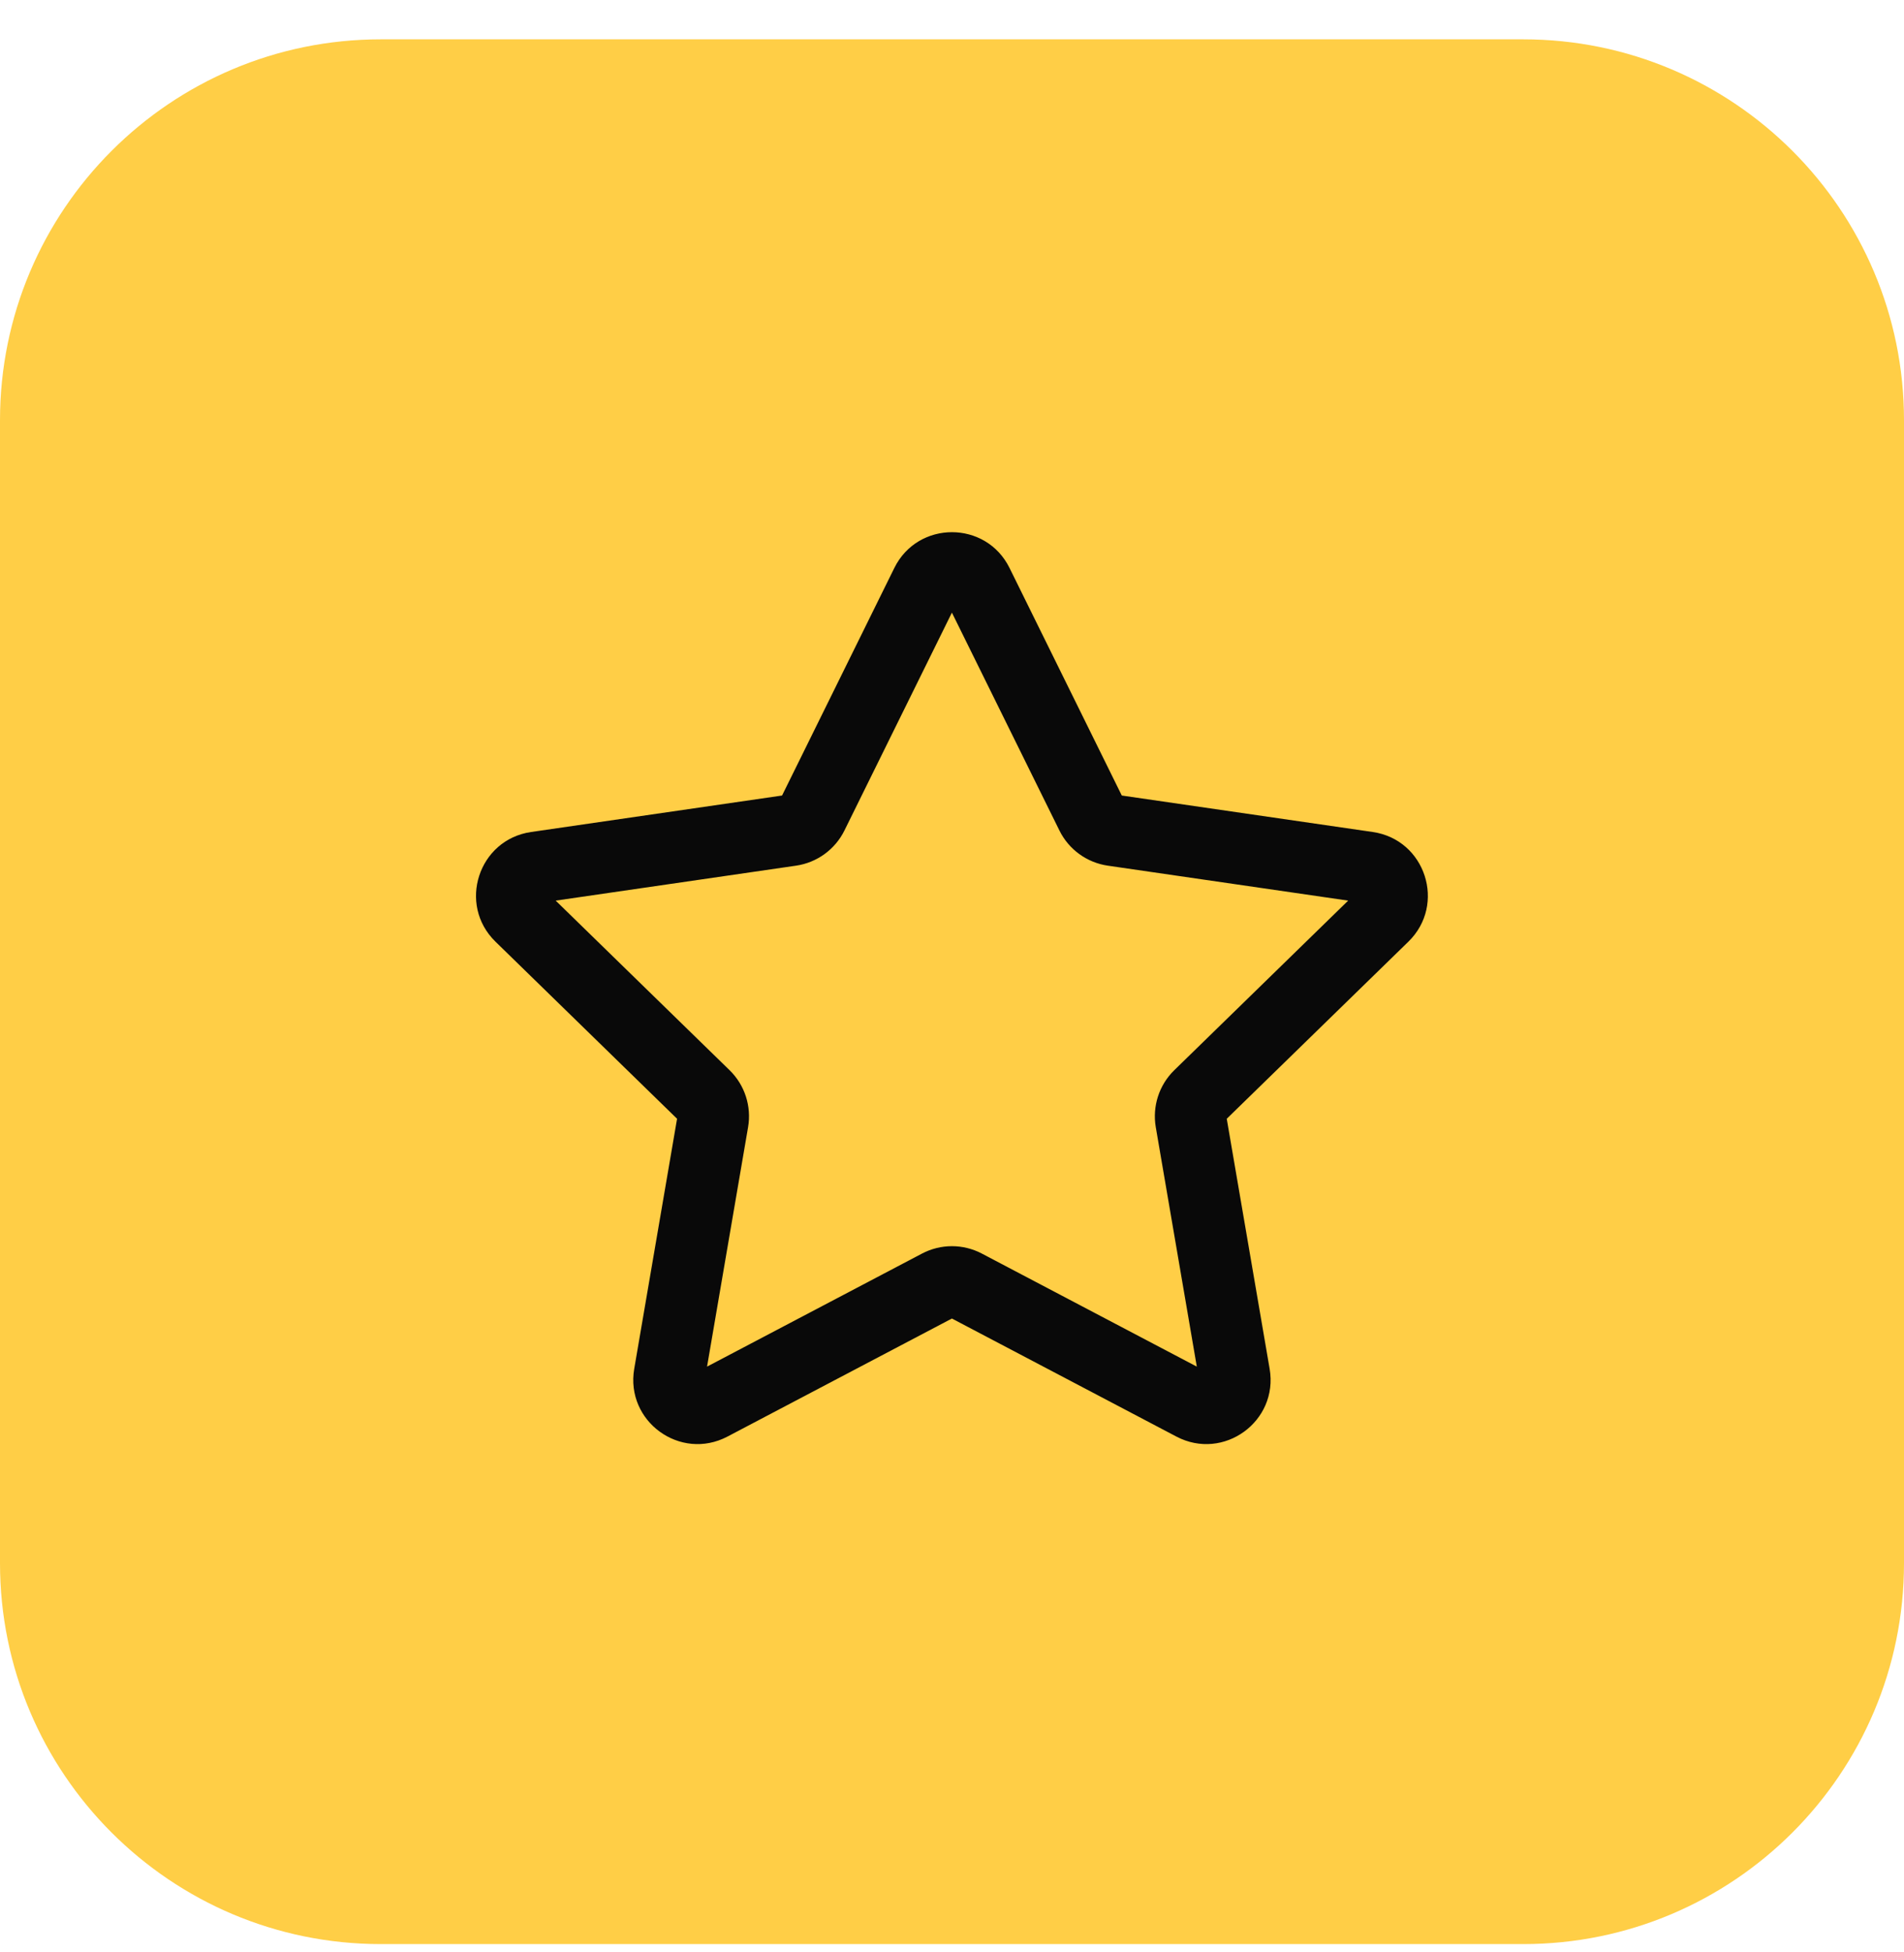
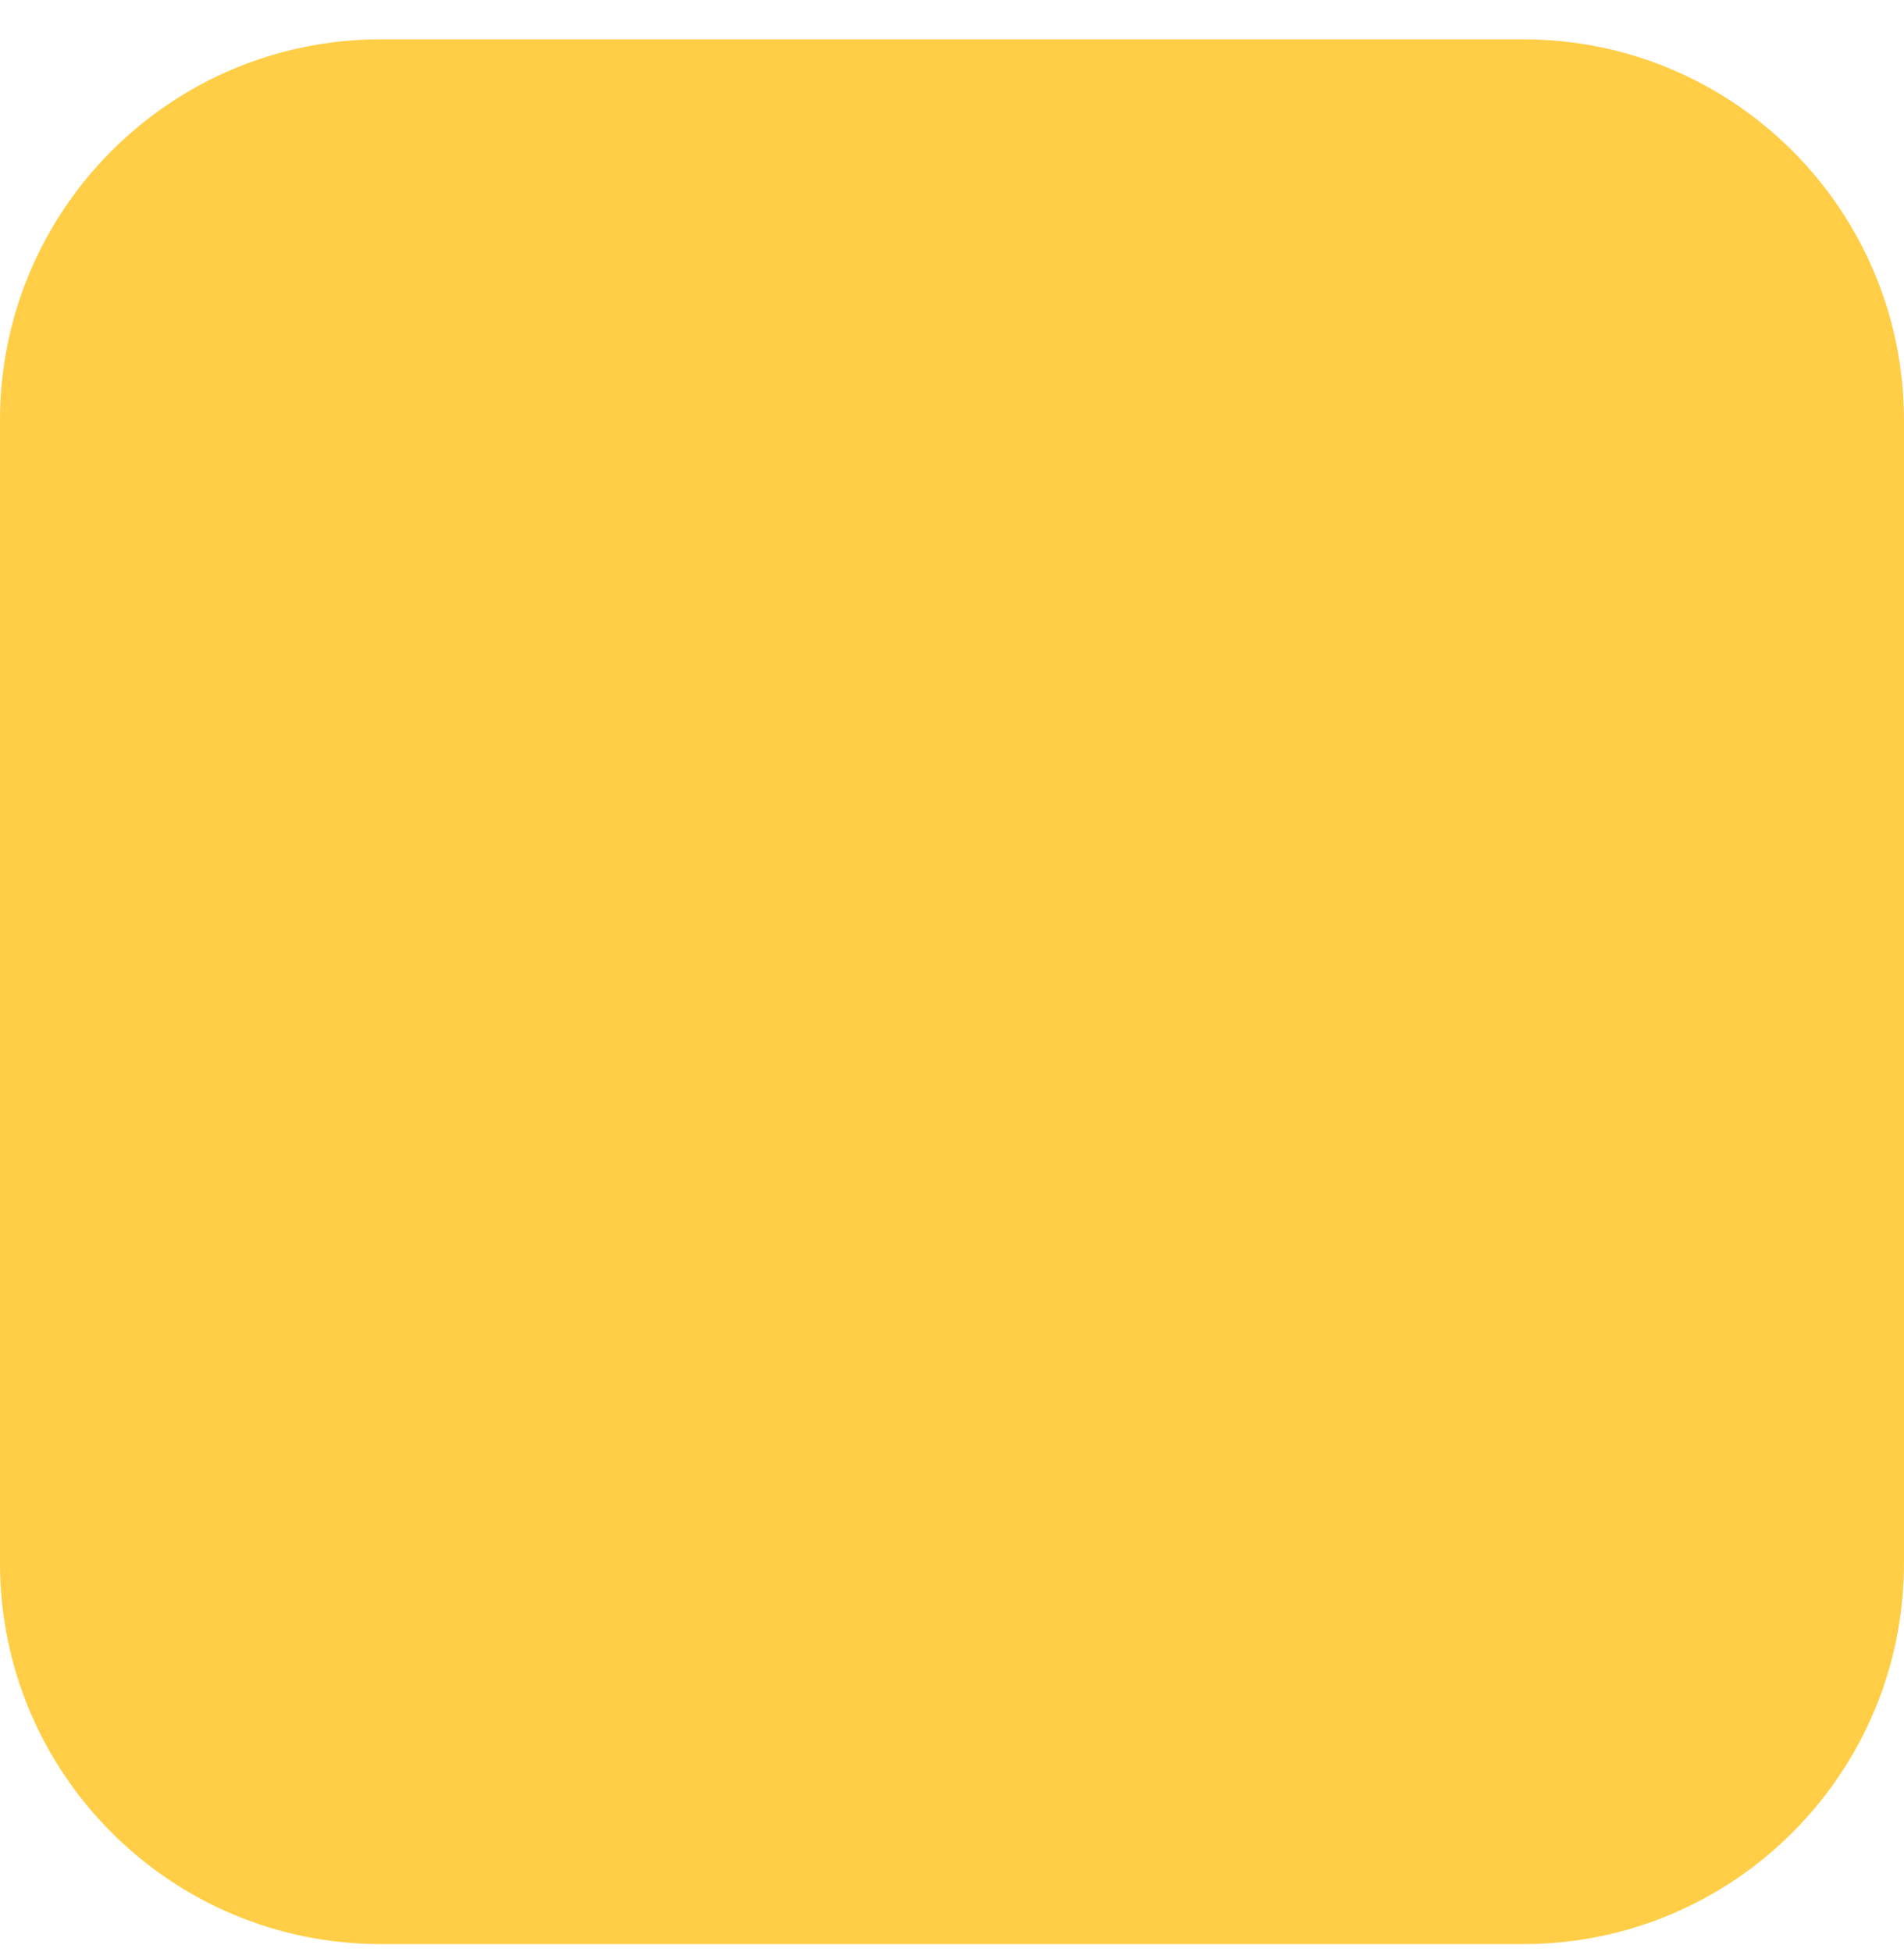
<svg xmlns="http://www.w3.org/2000/svg" width="40" height="41" viewBox="0 0 40 41" fill="none">
  <path d="M0 8.826C0 4.408 3.582 0.826 8 0.826H32C36.418 0.826 40 4.408 40 8.826V32.826C40 37.244 36.418 40.826 32 40.826H8C3.582 40.826 0 37.244 0 32.826V8.826Z" fill="#FFCE46" />
-   <path d="M18.788 11.928C19.283 10.925 20.714 10.925 21.209 11.928L23.567 16.706L28.84 17.472C29.947 17.633 30.389 18.994 29.588 19.775L25.772 23.494L26.673 28.745C26.862 29.848 25.705 30.689 24.714 30.168L19.998 27.689L15.283 30.168C14.292 30.689 13.135 29.848 13.324 28.745L14.224 23.494L10.409 19.775C9.608 18.994 10.05 17.633 11.157 17.472L16.43 16.706L18.788 11.928ZM19.998 12.865L17.74 17.441C17.543 17.839 17.163 18.115 16.724 18.179L11.674 18.913L15.328 22.475C15.646 22.785 15.791 23.232 15.716 23.67L14.854 28.699L19.37 26.325C19.764 26.118 20.233 26.118 20.627 26.325L25.143 28.699L24.281 23.67C24.206 23.232 24.351 22.785 24.669 22.475L28.323 18.913L23.273 18.179C22.834 18.115 22.453 17.839 22.257 17.441L19.998 12.865Z" fill="#090909" />
</svg>